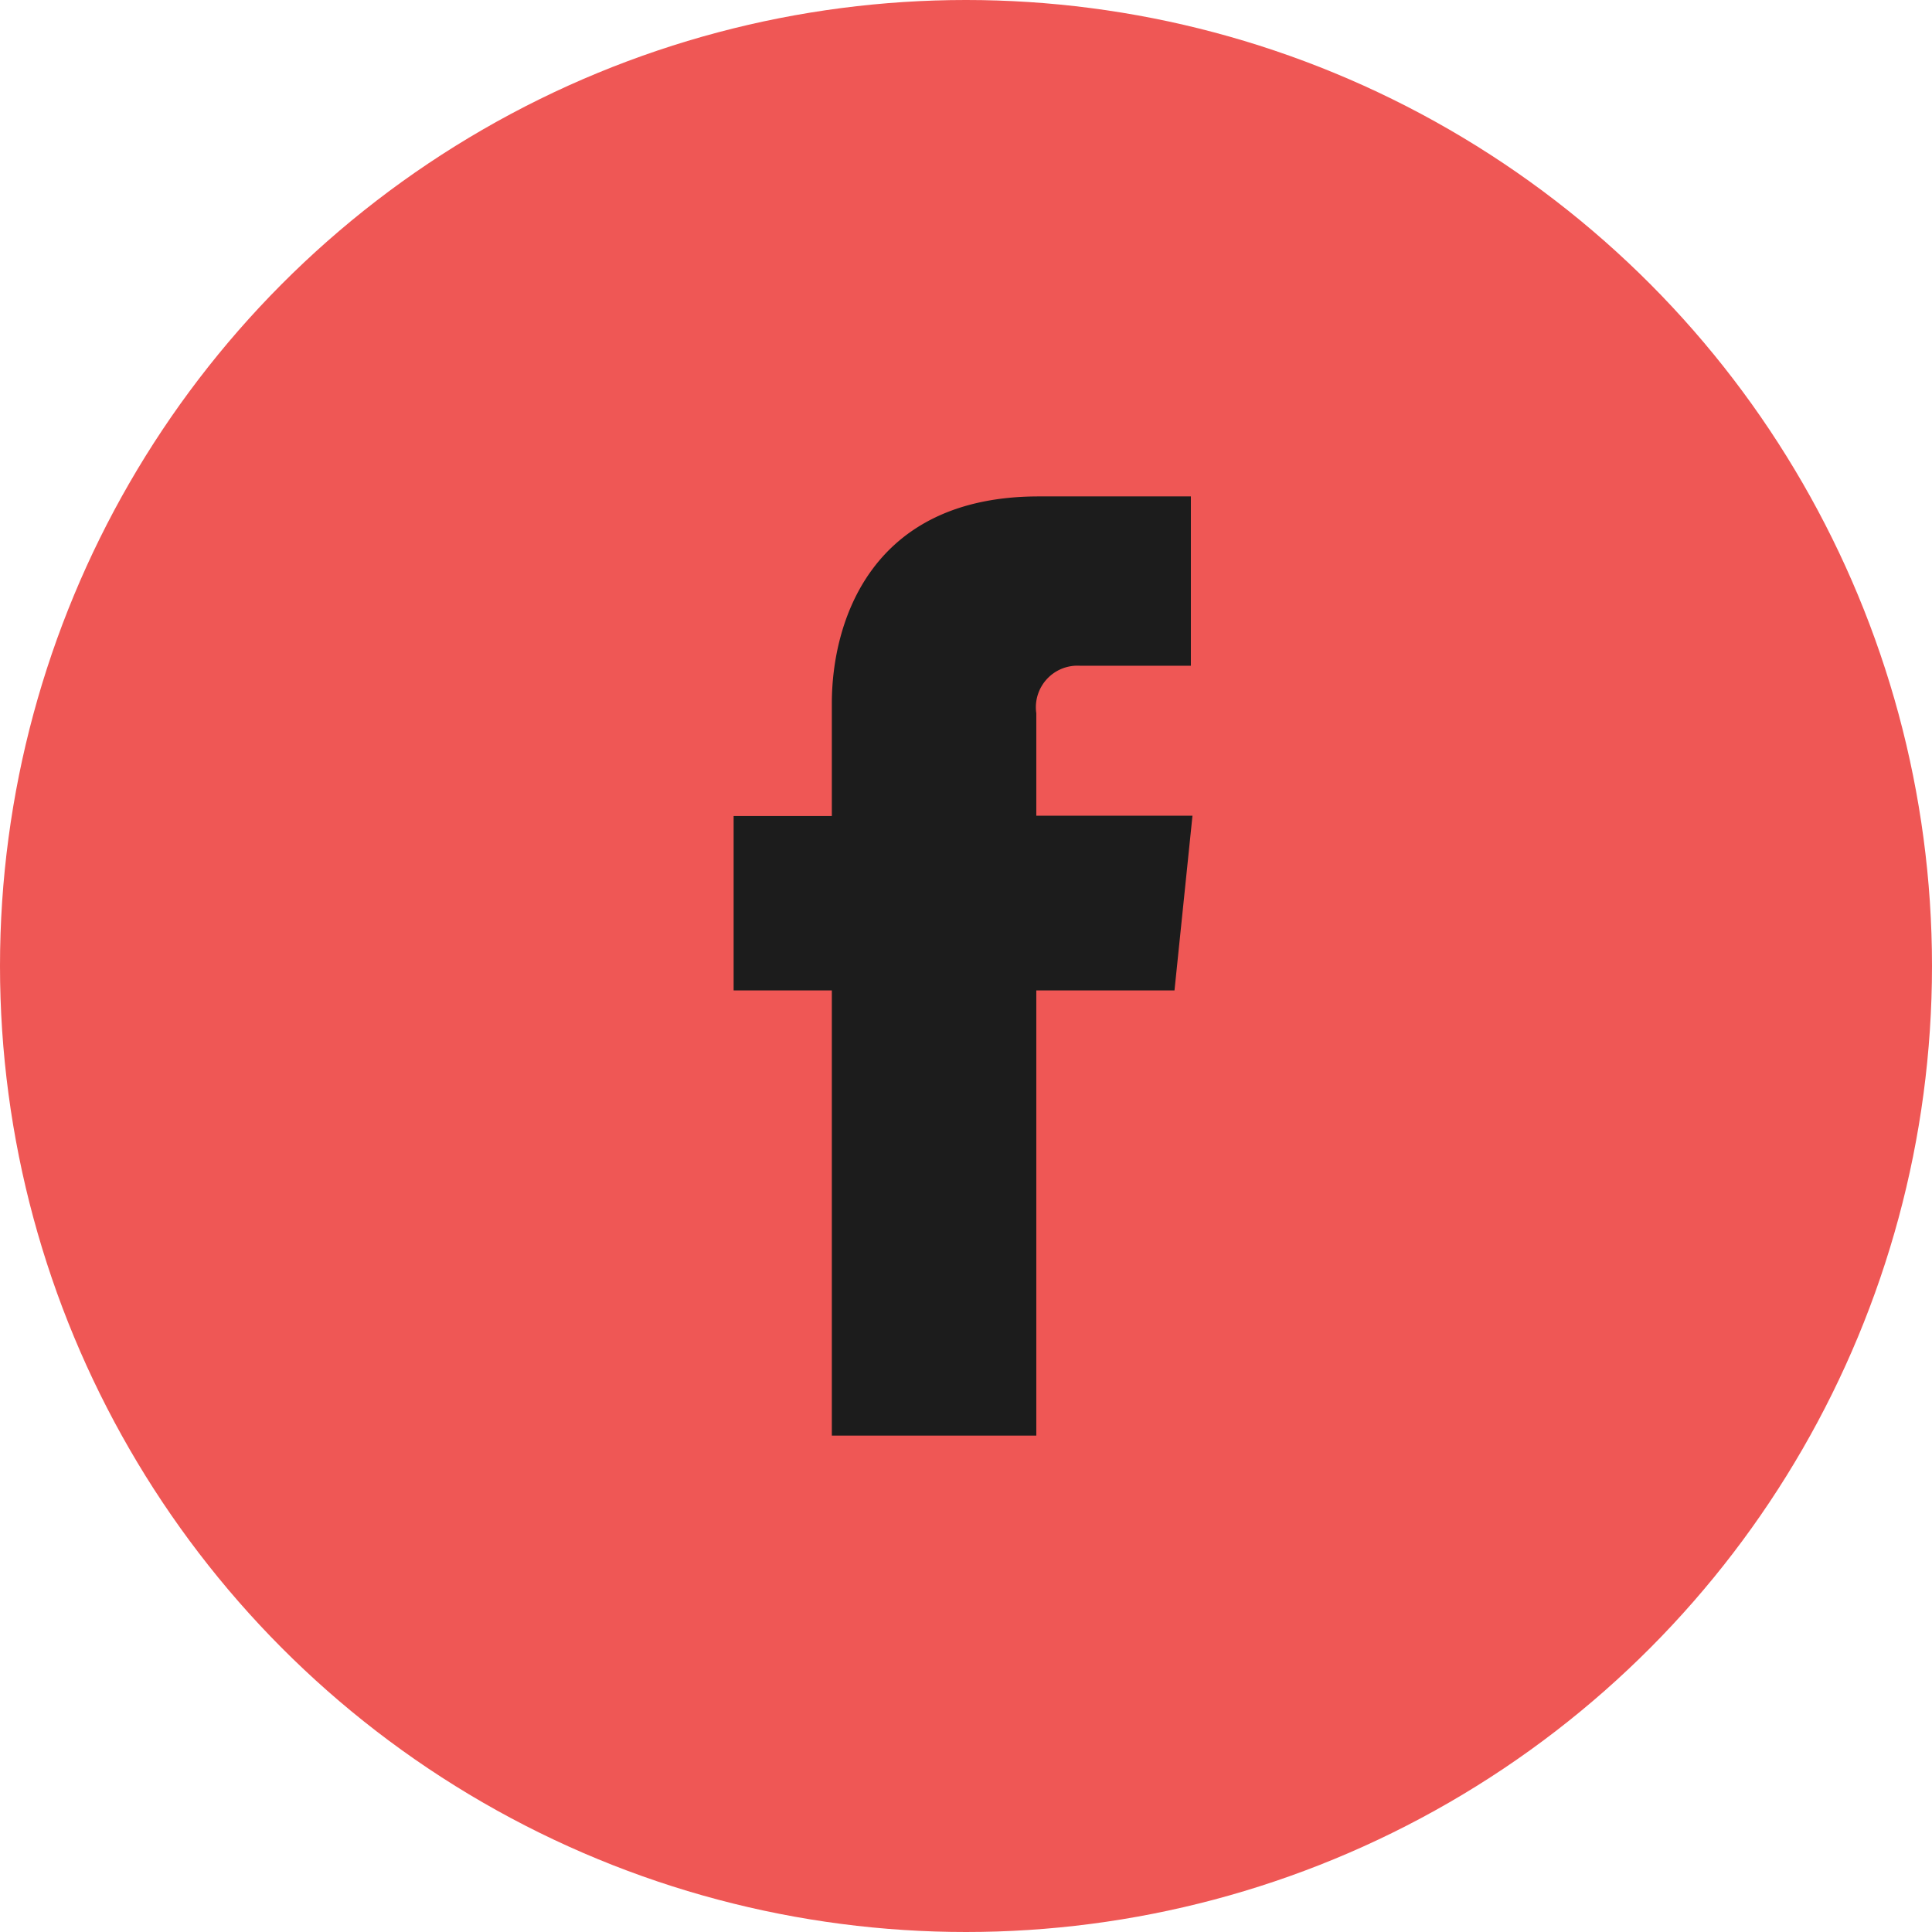
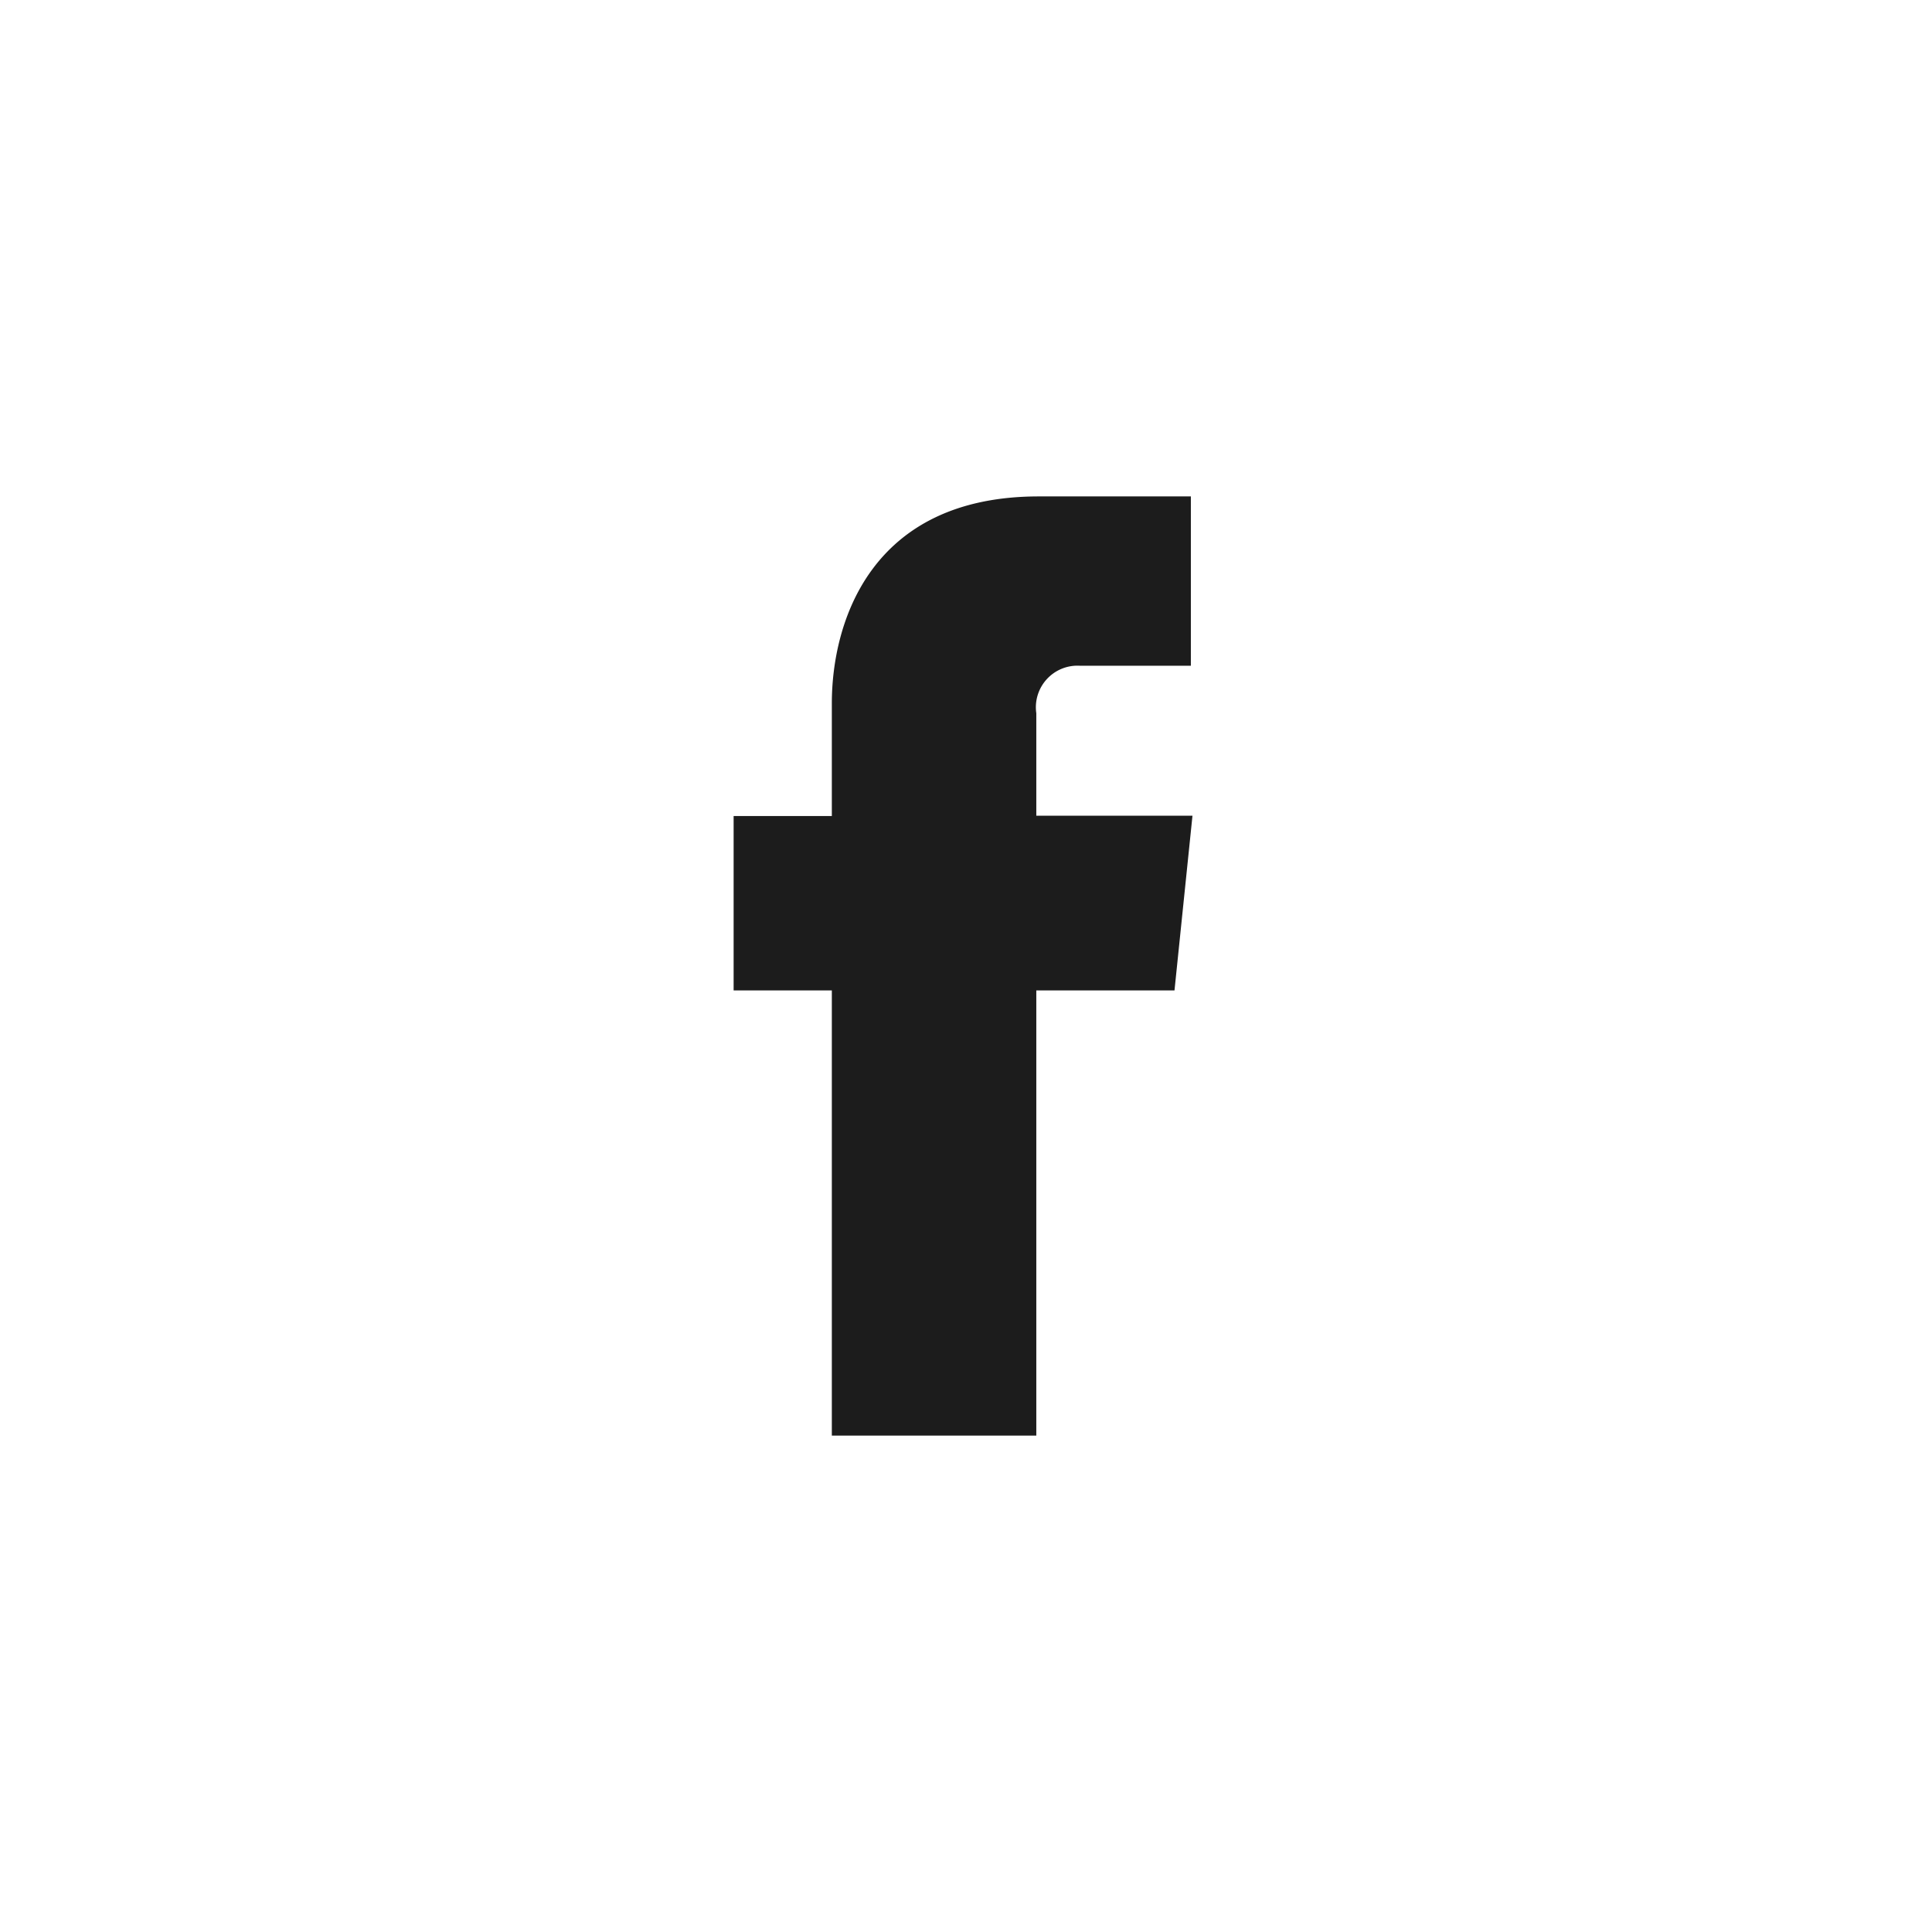
<svg xmlns="http://www.w3.org/2000/svg" viewBox="0 0 72 72">
  <defs>
    <style>.cls-1{fill:#ef5755;}.cls-2{fill:#1c1c1c;}</style>
  </defs>
  <title>Asset 1</title>
  <g id="Layer_2" data-name="Layer 2">
    <g id="Layer_1-2" data-name="Layer 1">
-       <circle id="Oval" class="cls-1" cx="36" cy="36" r="36" />
      <path class="cls-2" d="M43.77,36.91H38.62V53.5H31V36.91H27.34v-6.5H31v-4.2c0-3,1.43-7.71,7.71-7.71l5.67,0v6.31H40.24a1.55,1.55,0,0,0-1.62,1.77v3.82h5.82Z" />
    </g>
  </g>
</svg>